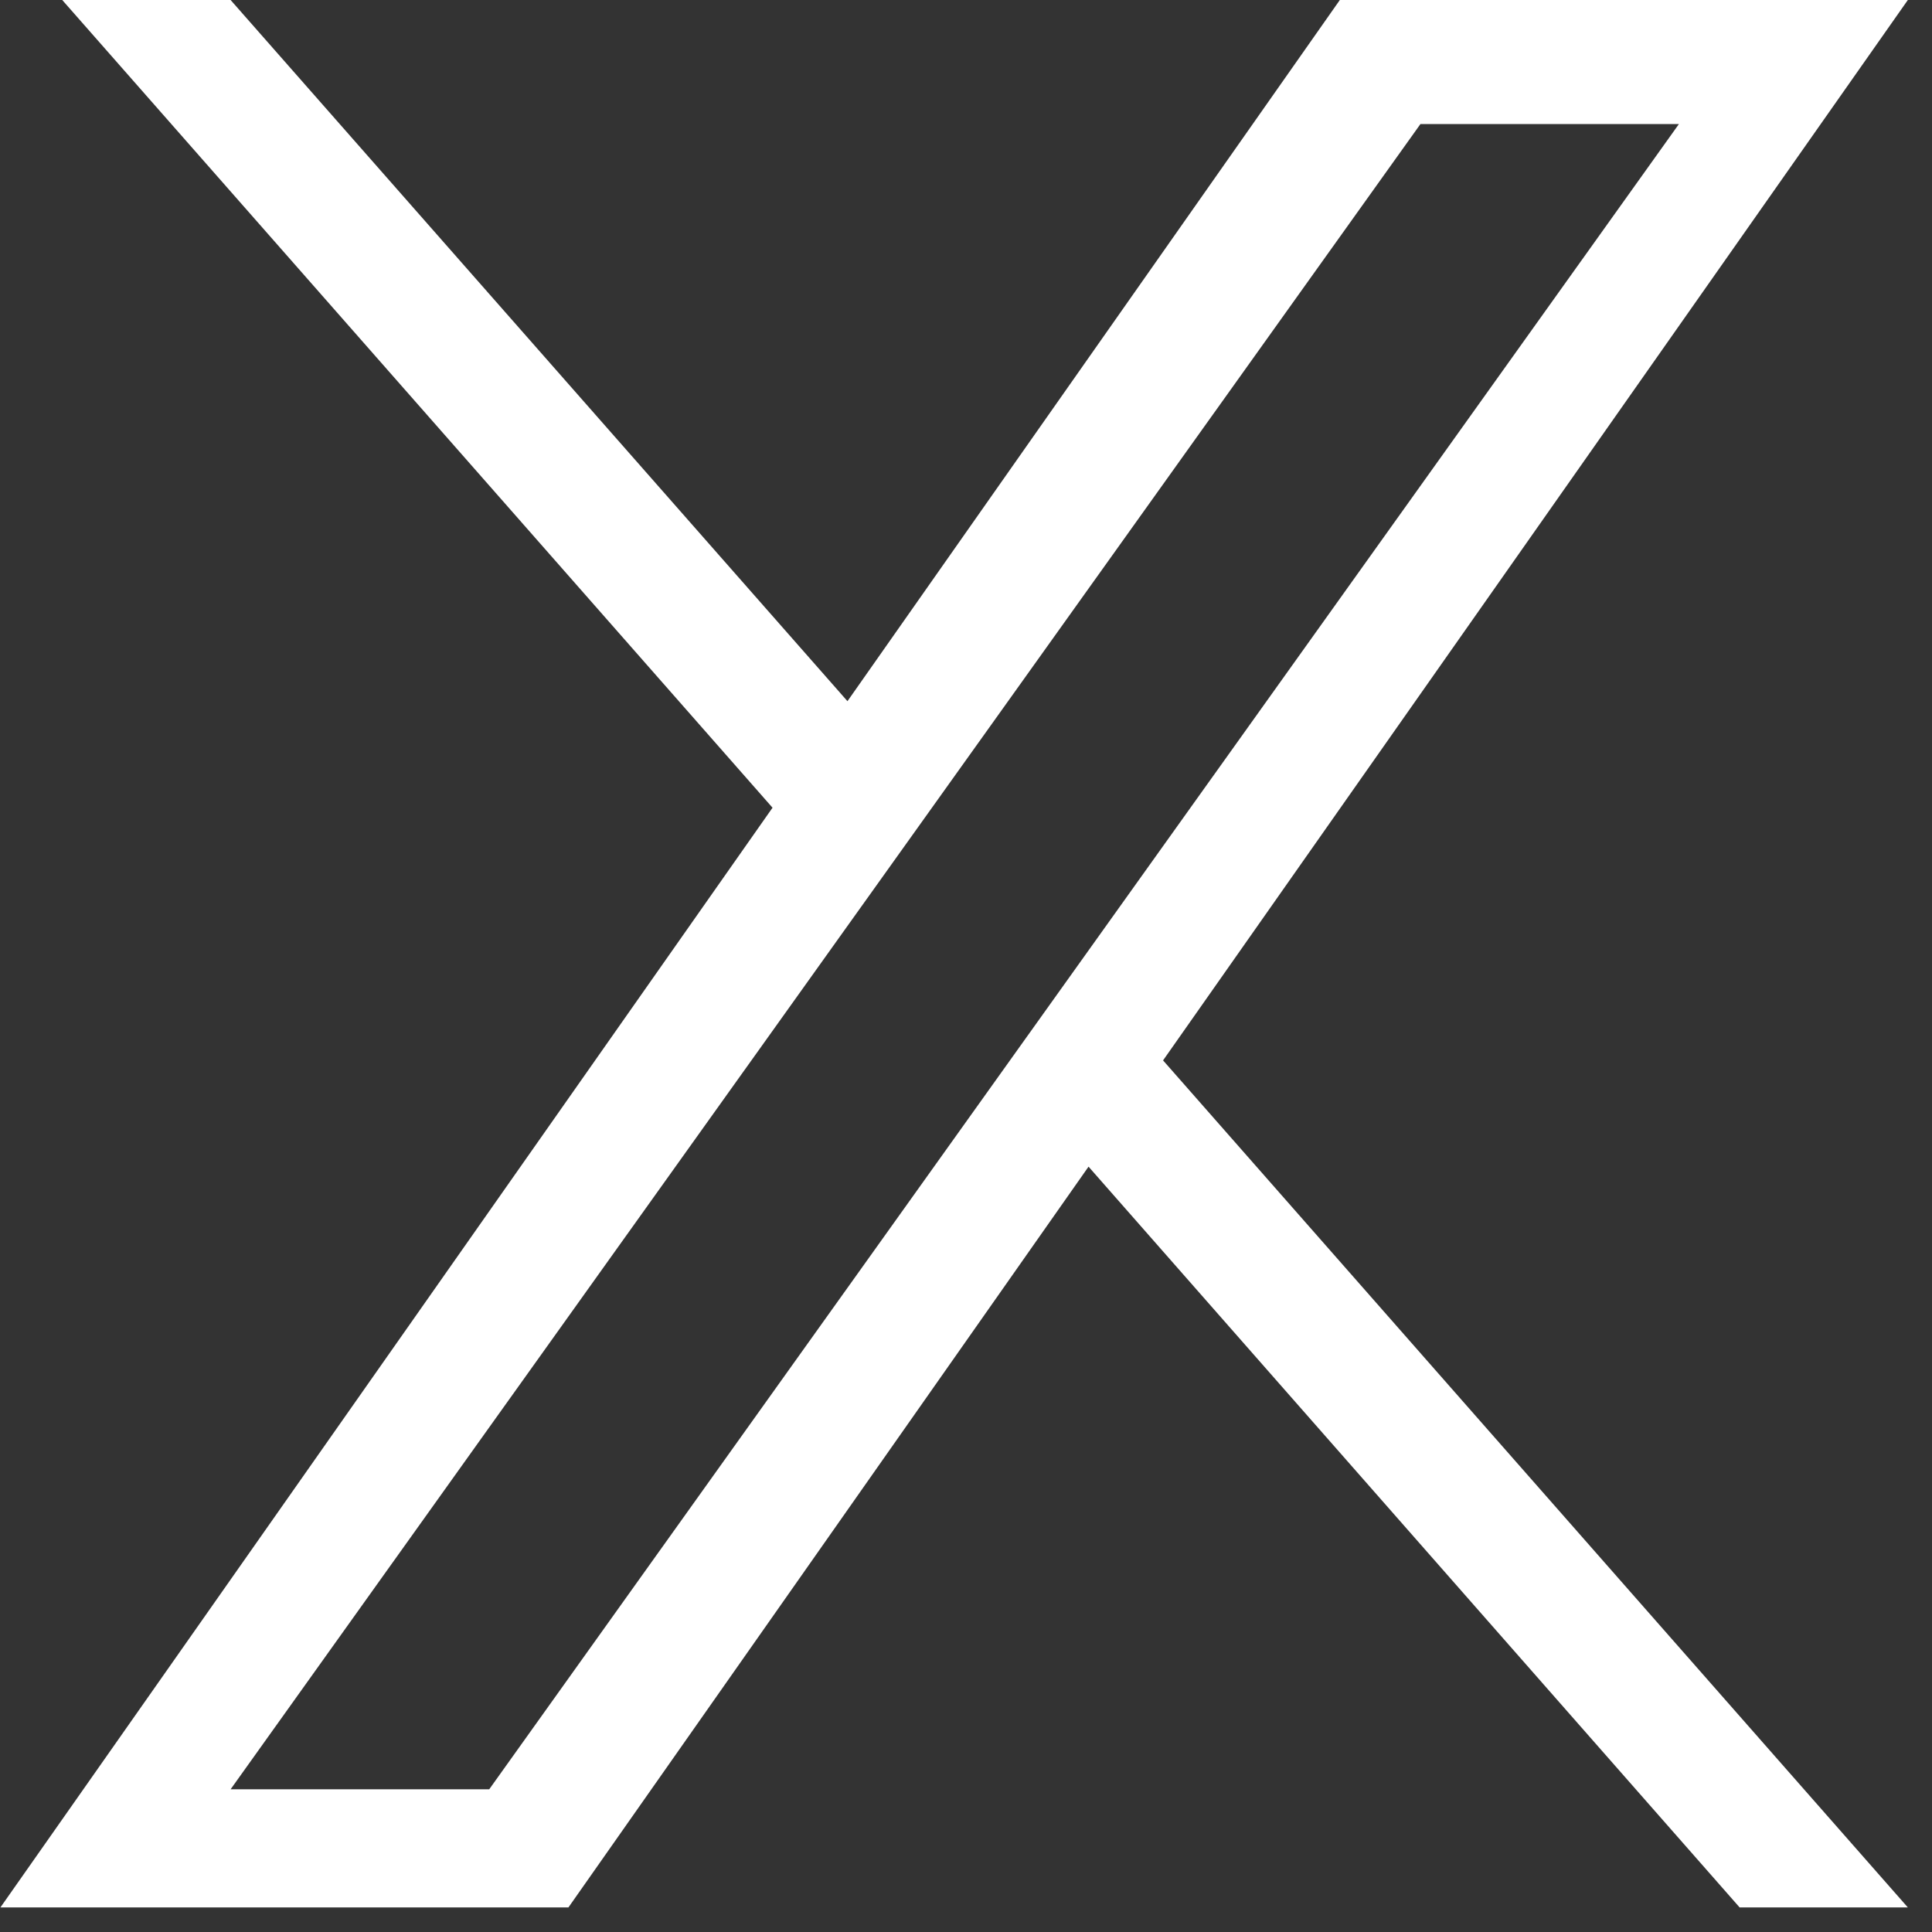
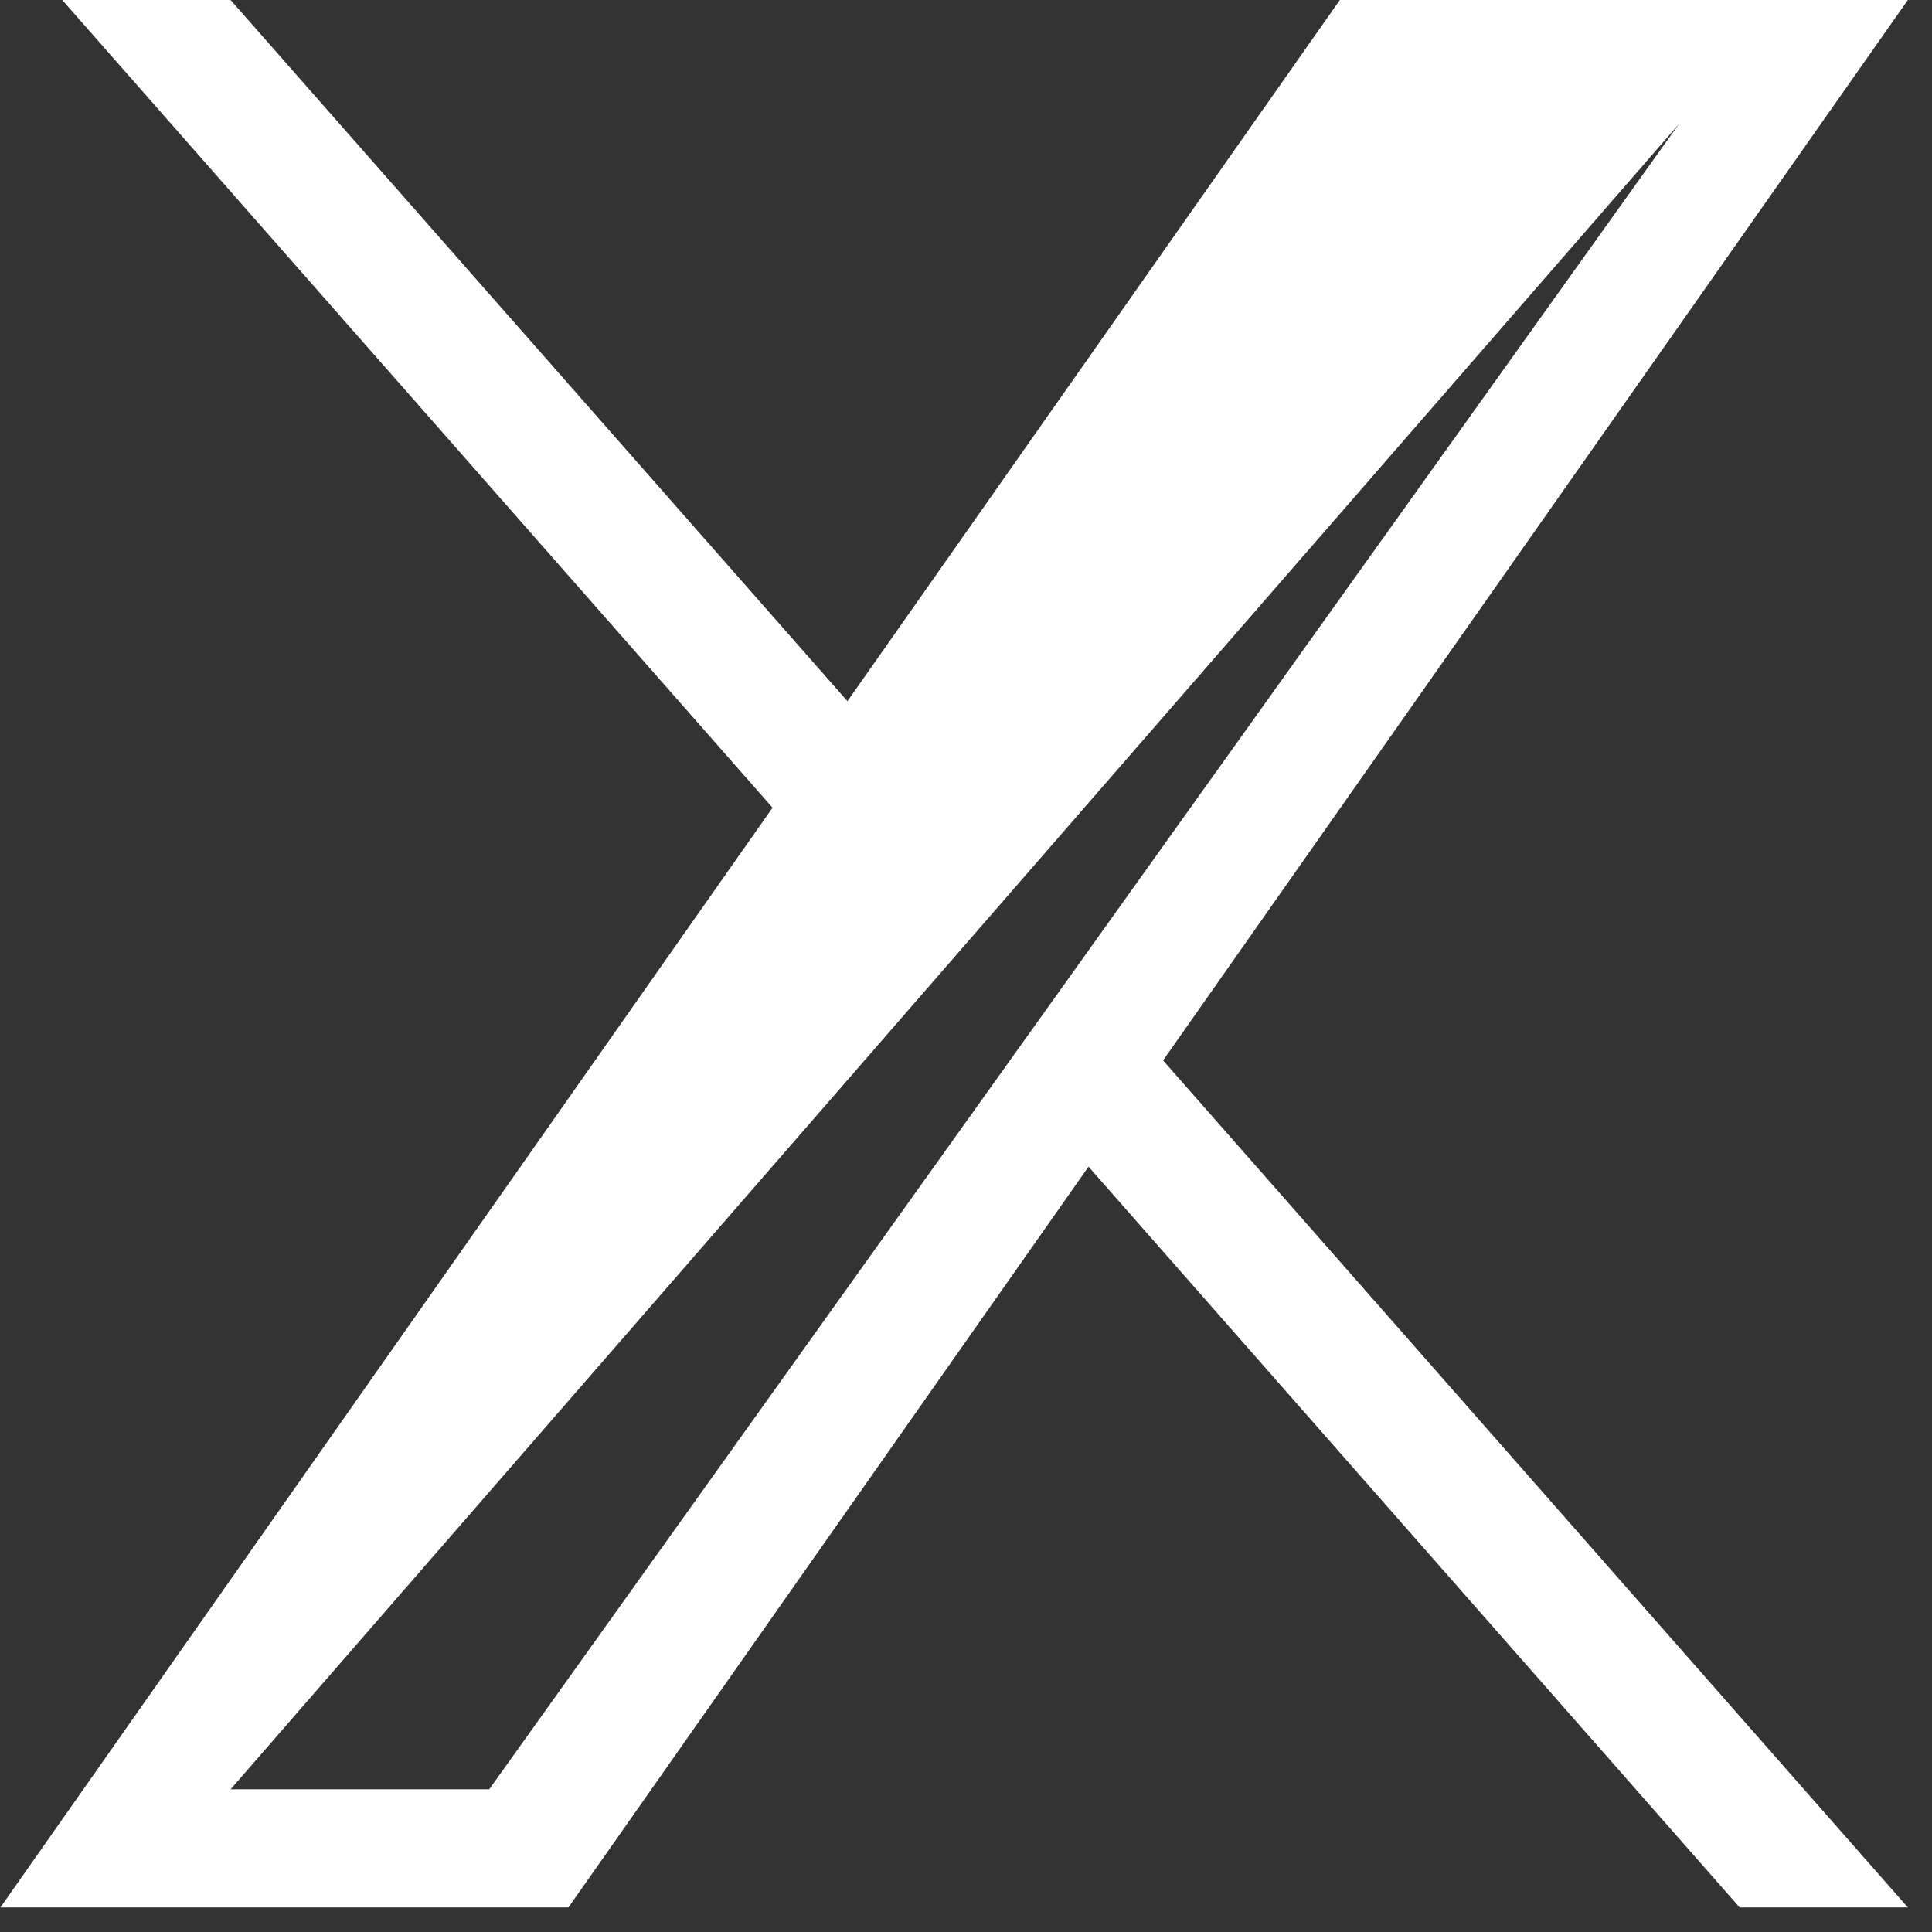
<svg xmlns="http://www.w3.org/2000/svg" width="14" height="14" viewBox="0 0 14 14" fill="none">
  <rect x="0" y="0" width="14" height="14" fill="#333333" stroke="none" />
-   <path d="M5.598 5.853L0.451 0H1.671L6.141 5.081L9.709 0H13.825L8.428 7.684L13.825 13.822H12.606L7.888 8.454L4.119 13.822H0.003M12.166 0.899H10.293L1.671 12.966H3.545" fill="white" />
+   <path d="M5.598 5.853L0.451 0H1.671L6.141 5.081L9.709 0H13.825L8.428 7.684L13.825 13.822H12.606L7.888 8.454L4.119 13.822H0.003M12.166 0.899L1.671 12.966H3.545" fill="white" />
</svg>